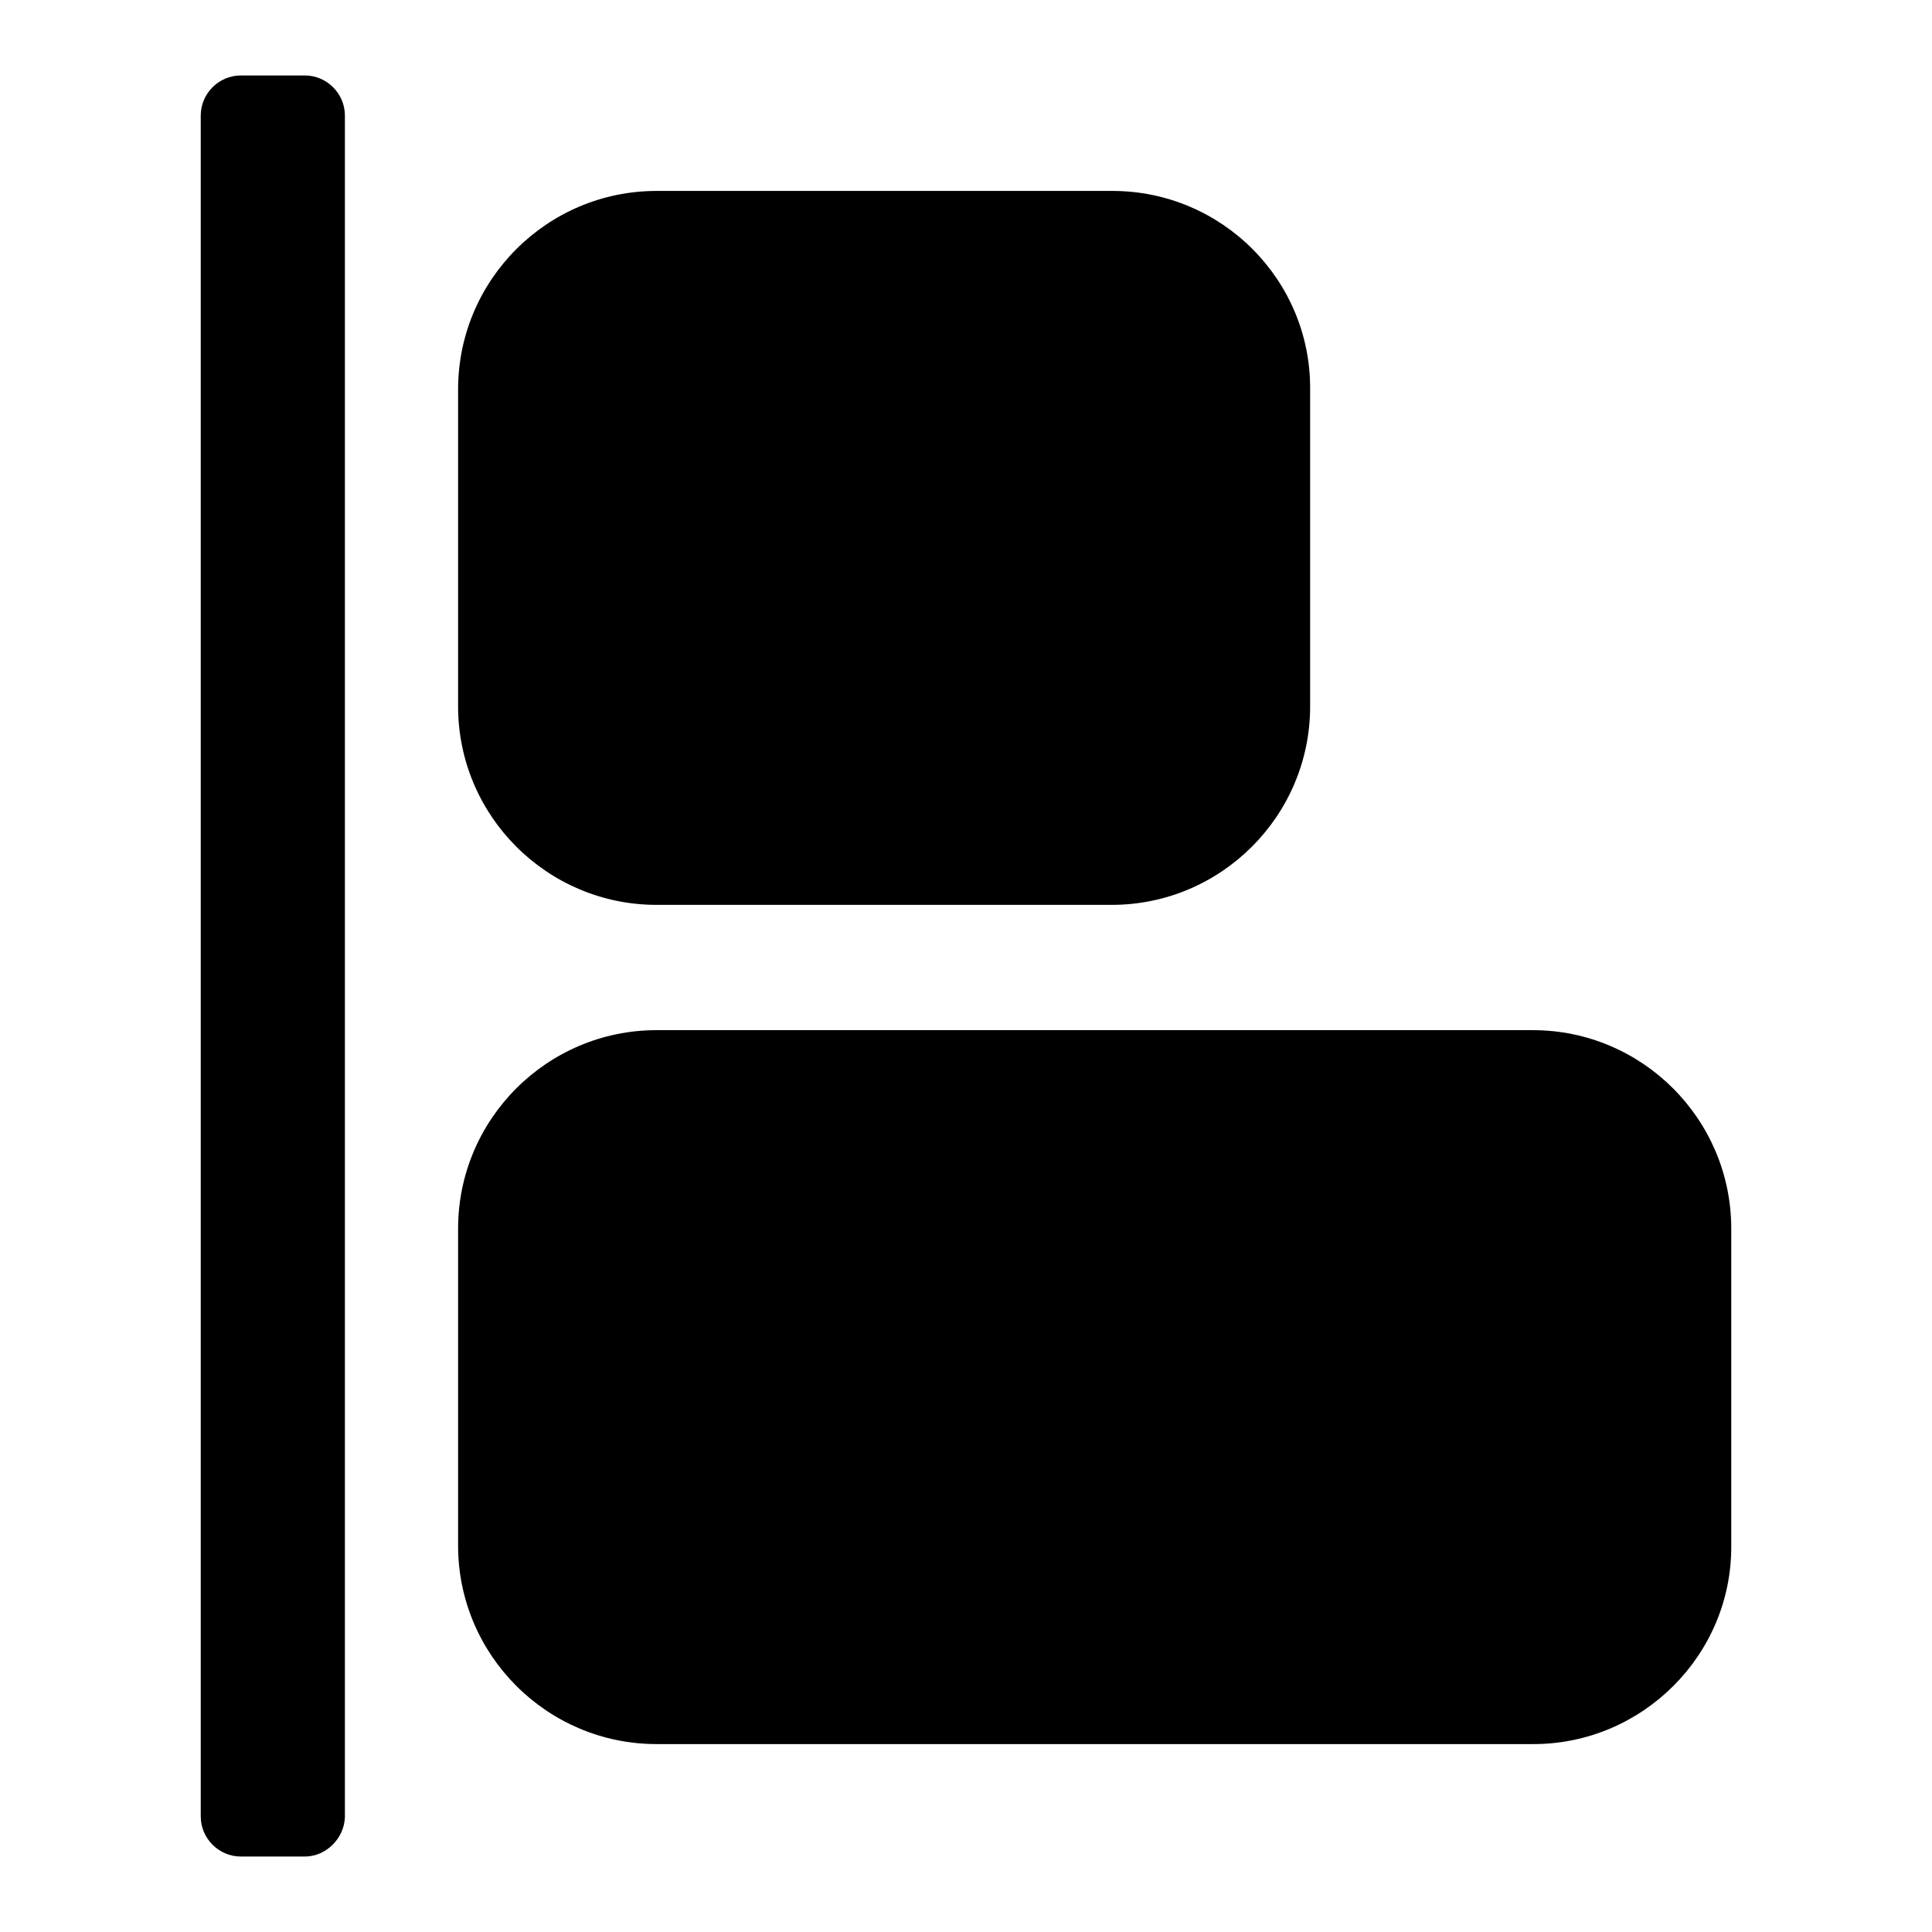
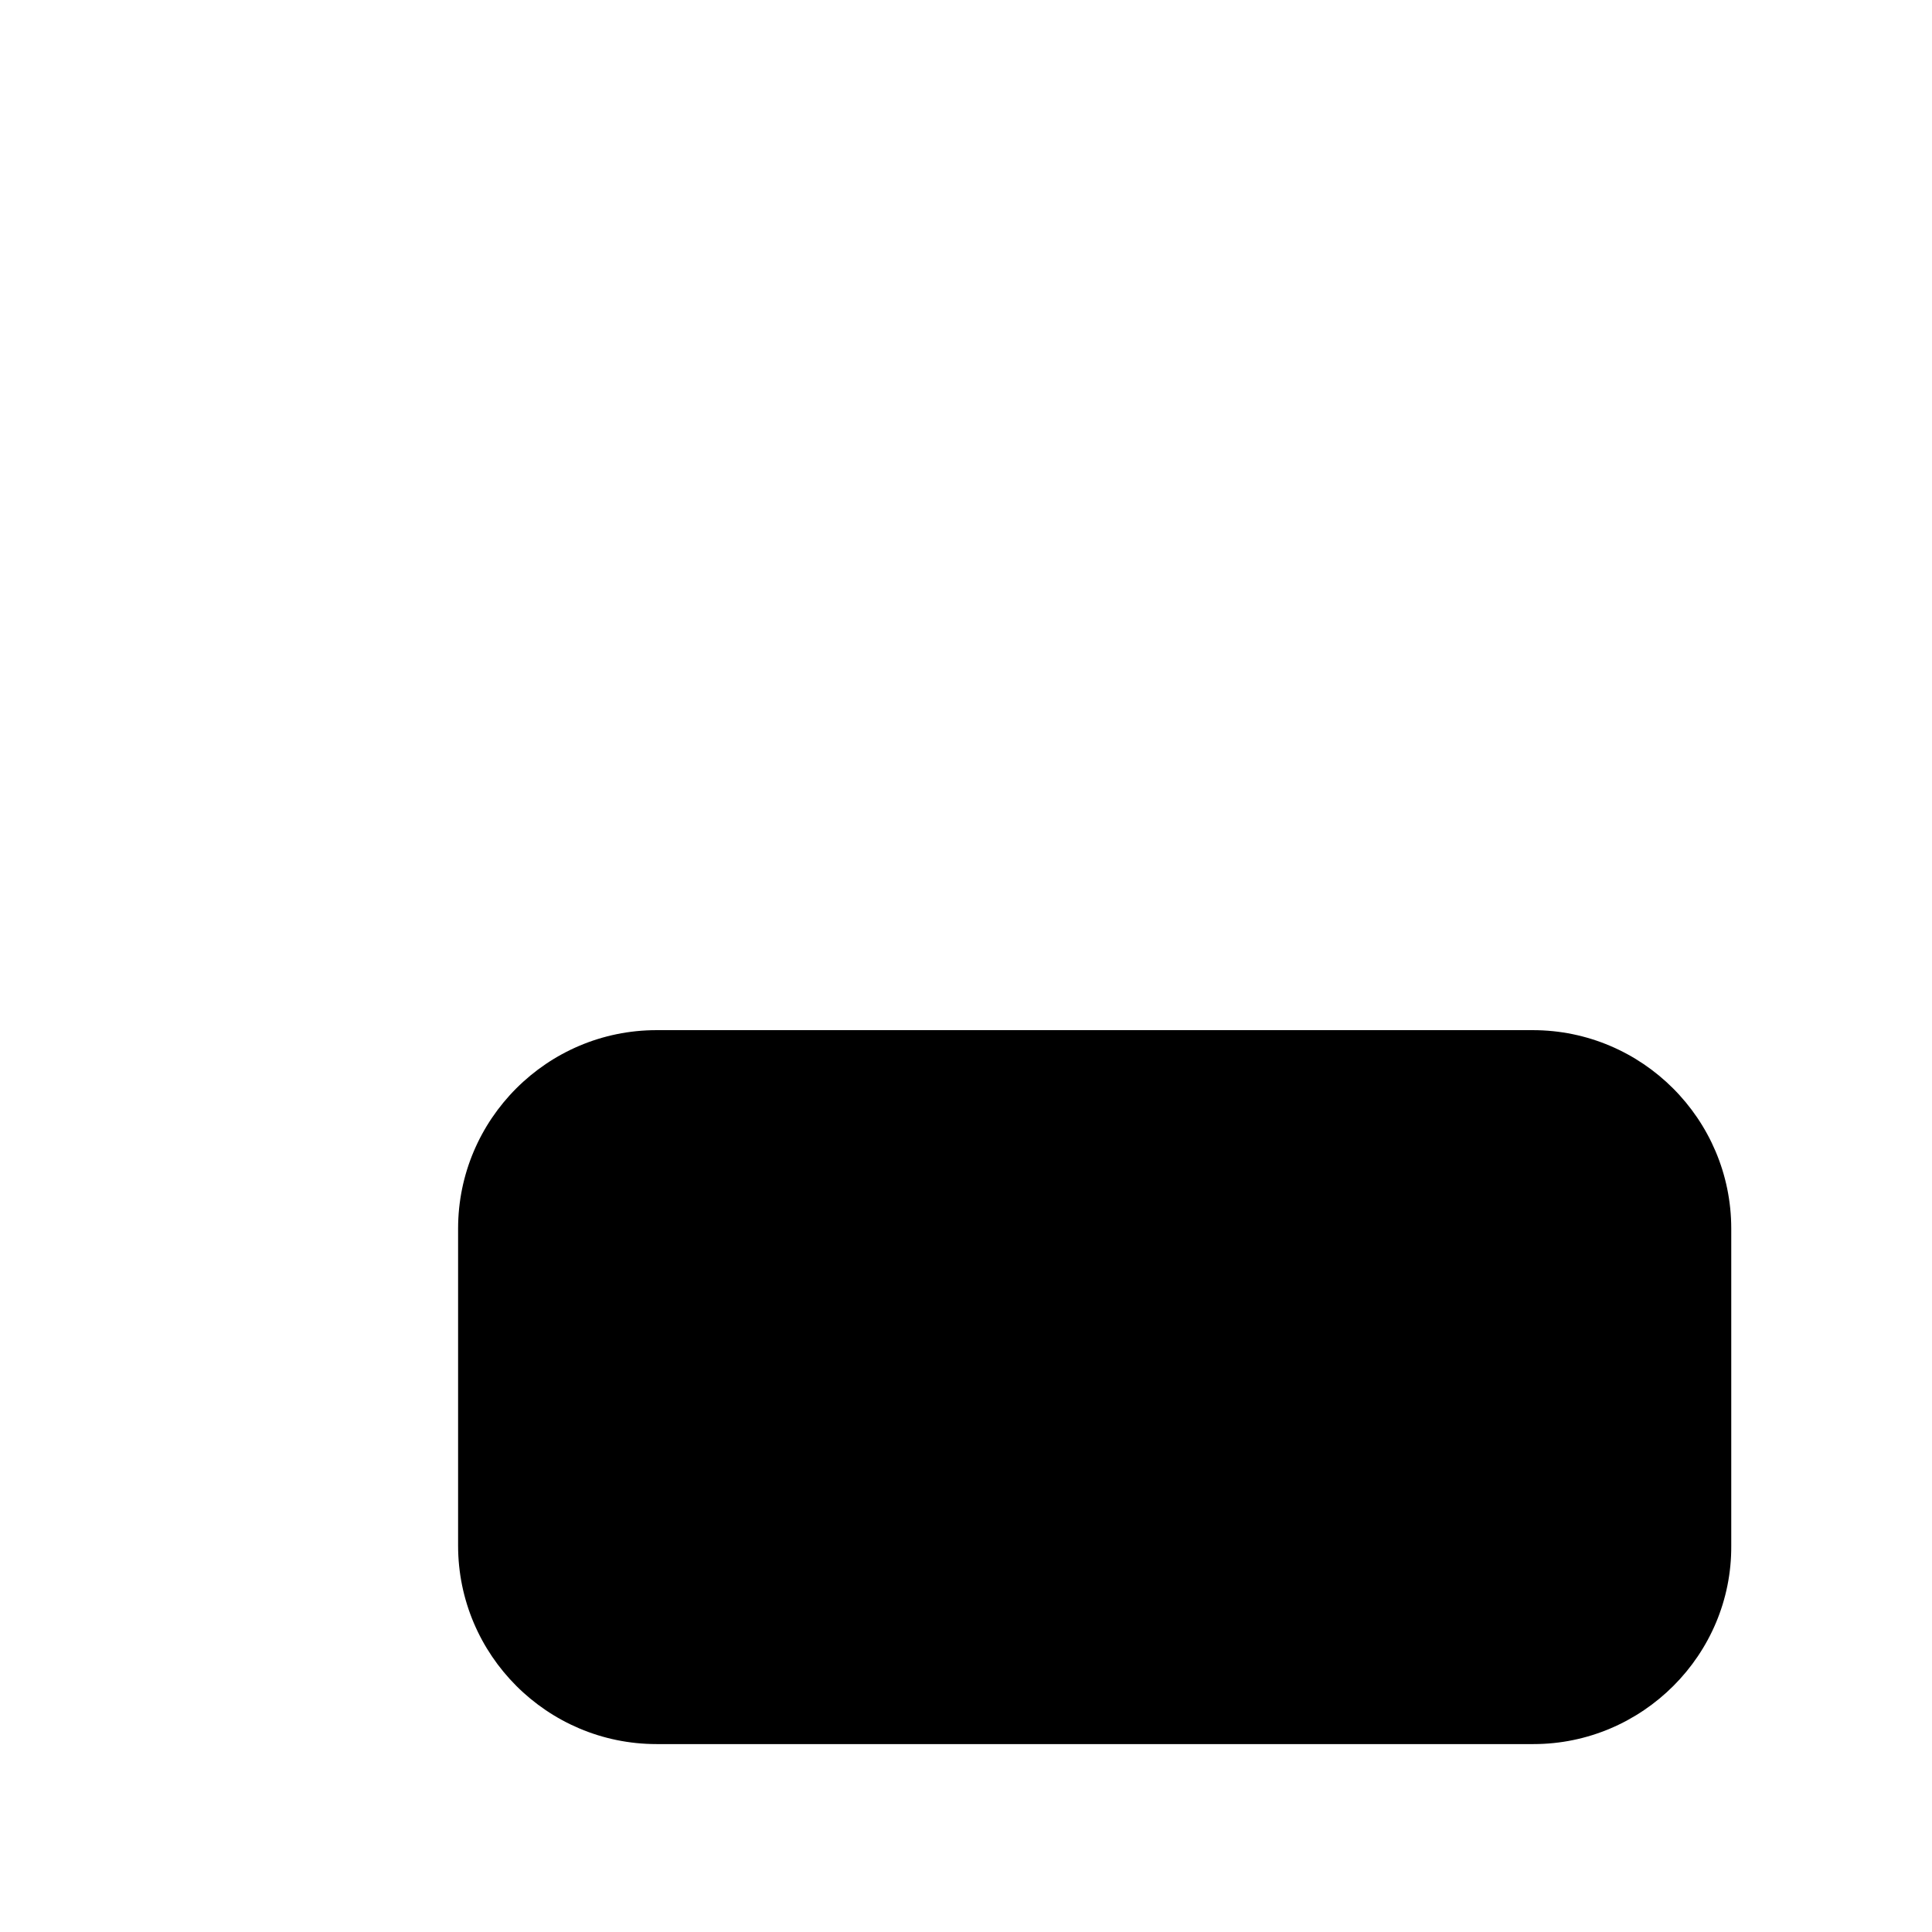
<svg xmlns="http://www.w3.org/2000/svg" version="1.1" x="0px" y="0px" viewBox="0 0 256 256" enable-background="new 0 0 256 256" xml:space="preserve">
  <g>
    <g>
-       <path fill="#000000" d="M147.4,25.3H87c-14.5,0-26.3,11.8-26.3,26.3v42c0,14.5,11.8,26.3,26.3,26.3h60.3c14.5,0,26.3-11.8,26.3-26.3v-42C173.7,37.1,161.9,25.3,147.4,25.3z" />
      <path fill="#000000" d="M203.2,231.1H87c-14.5,0-26.3-11.8-26.3-26.3v-42c0-14.5,11.8-26.3,26.3-26.3h116.1c14.5,0,26.3,11.8,26.3,26.3v42C229.5,219.3,217.6,231.1,203.2,231.1z" />
-       <path fill="#000000" d="M40.4,246h-8.5c-2.9,0-5.3-2.4-5.3-5.3V15.3c0-2.9,2.4-5.3,5.3-5.3h8.5c2.9,0,5.3,2.4,5.3,5.3v225.5C45.6,243.6,43.2,246,40.4,246z" />
    </g>
  </g>
</svg>